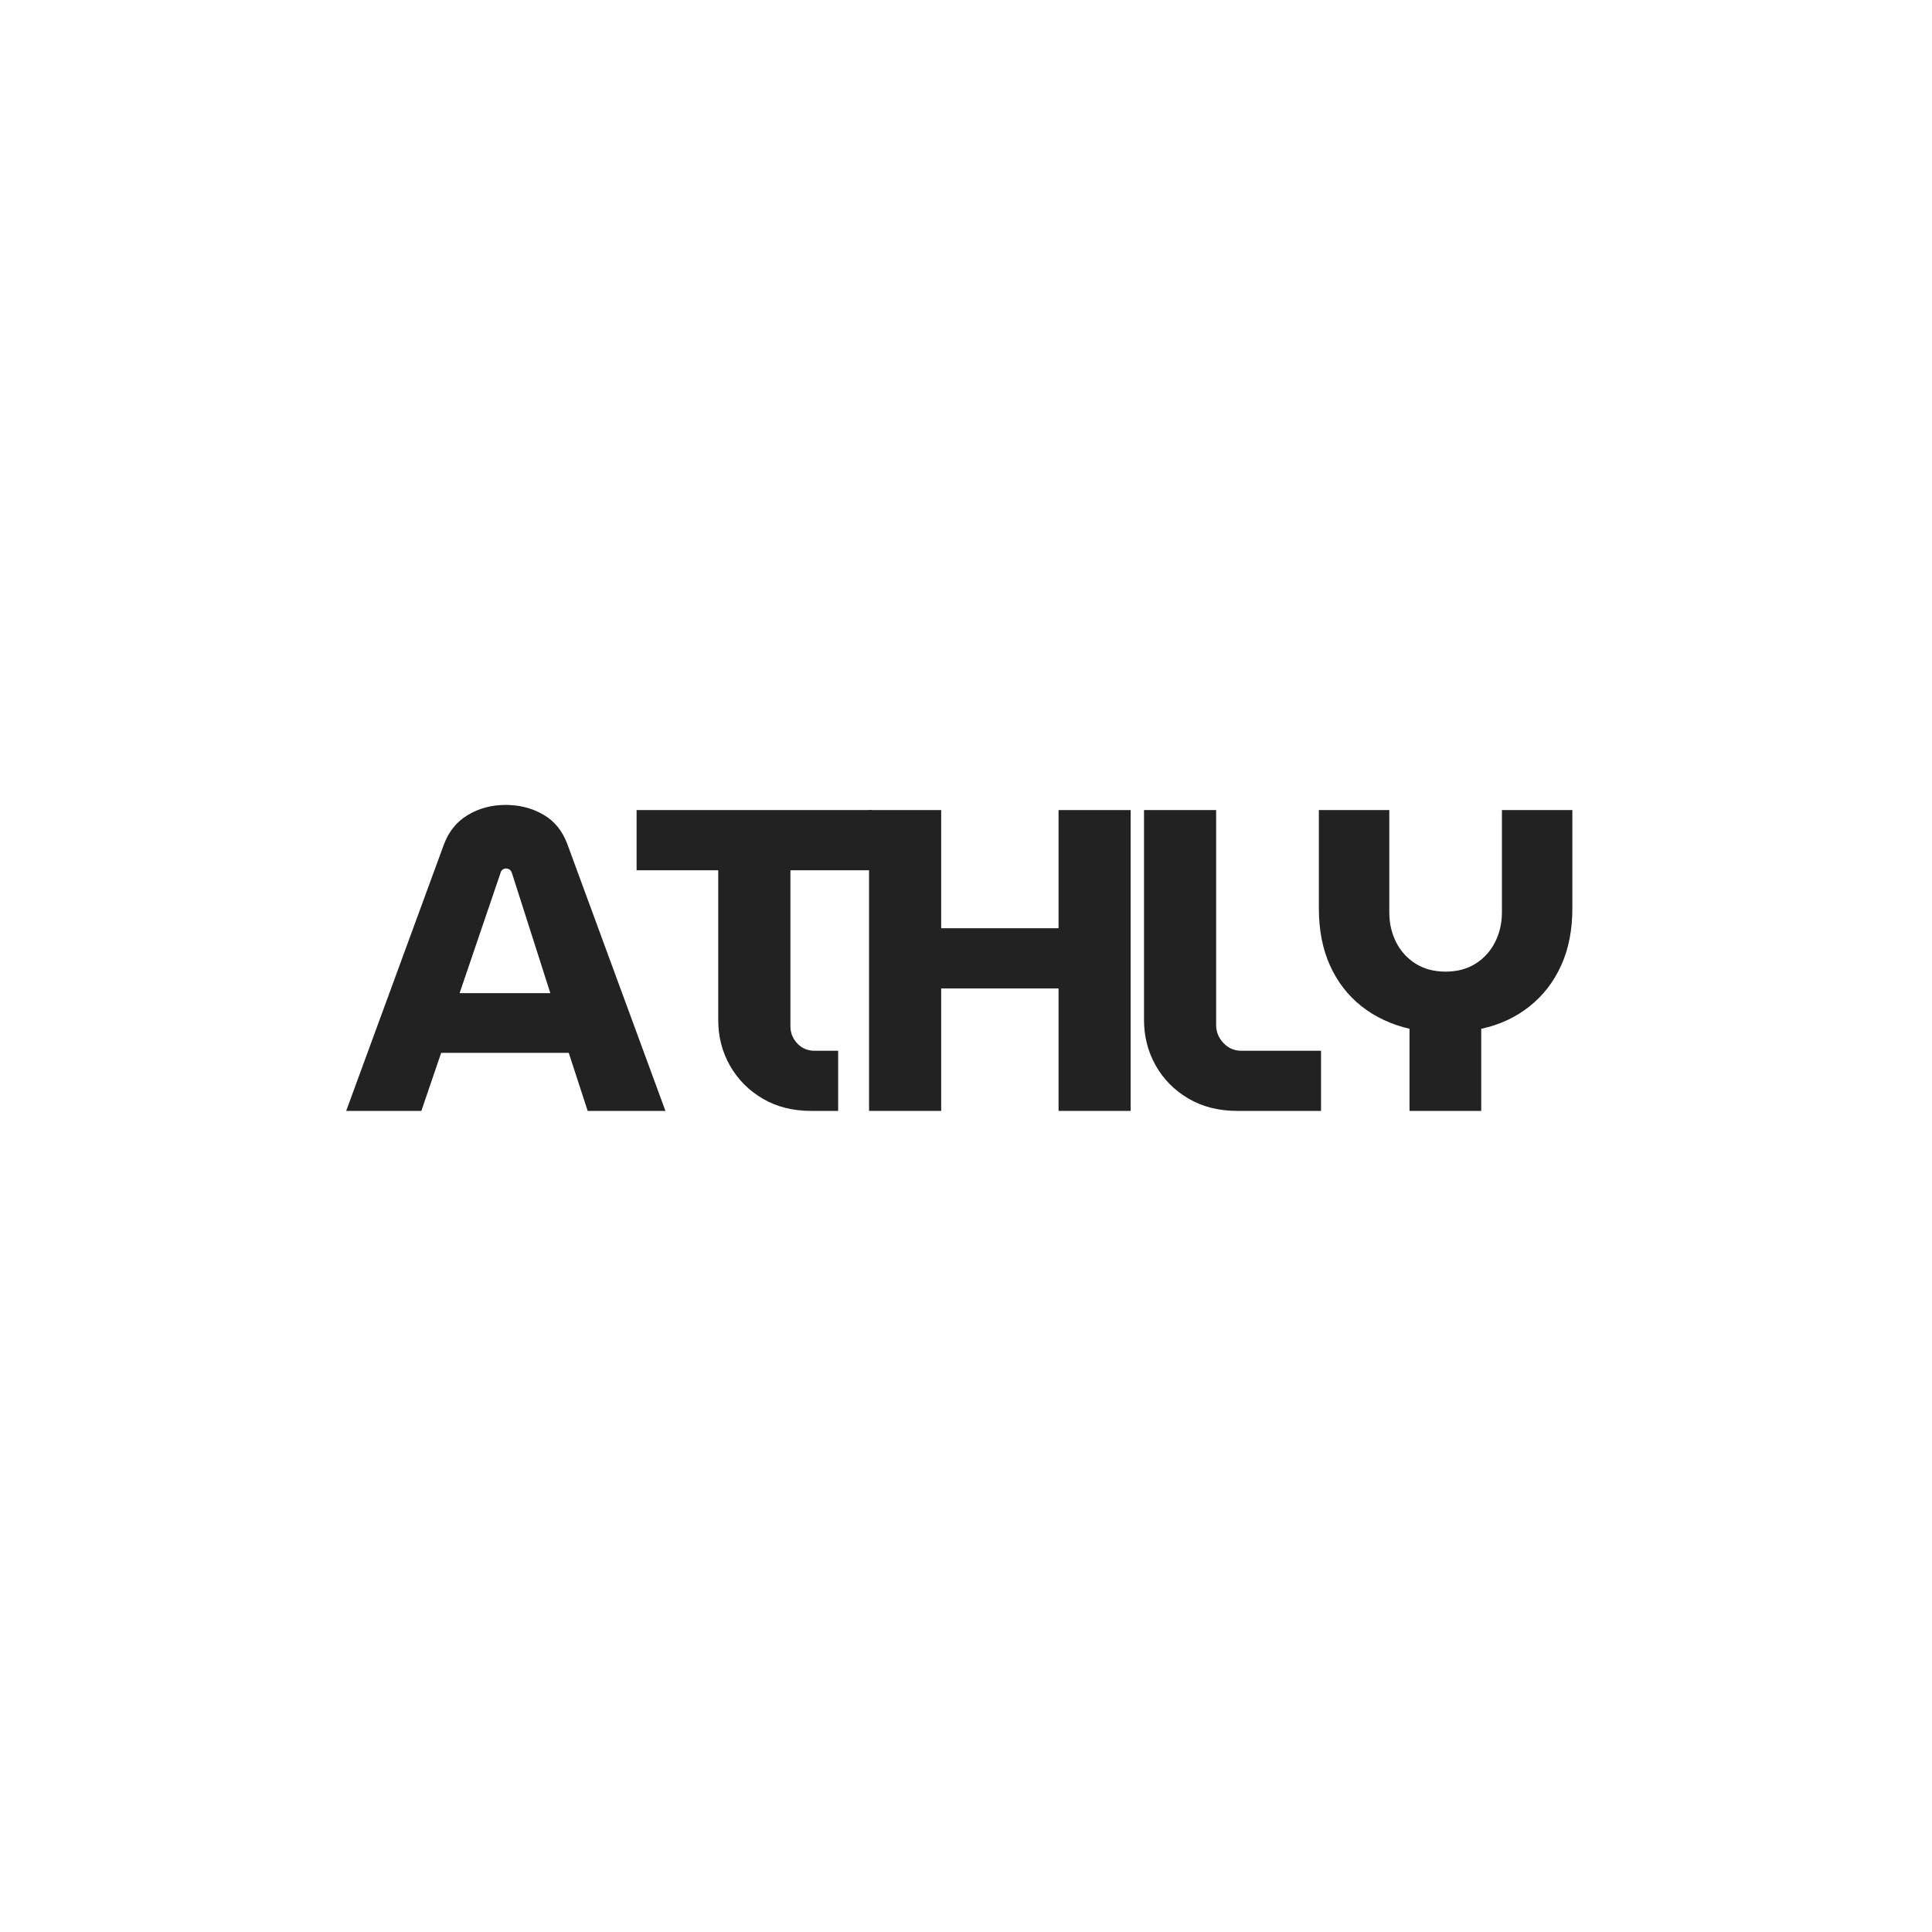
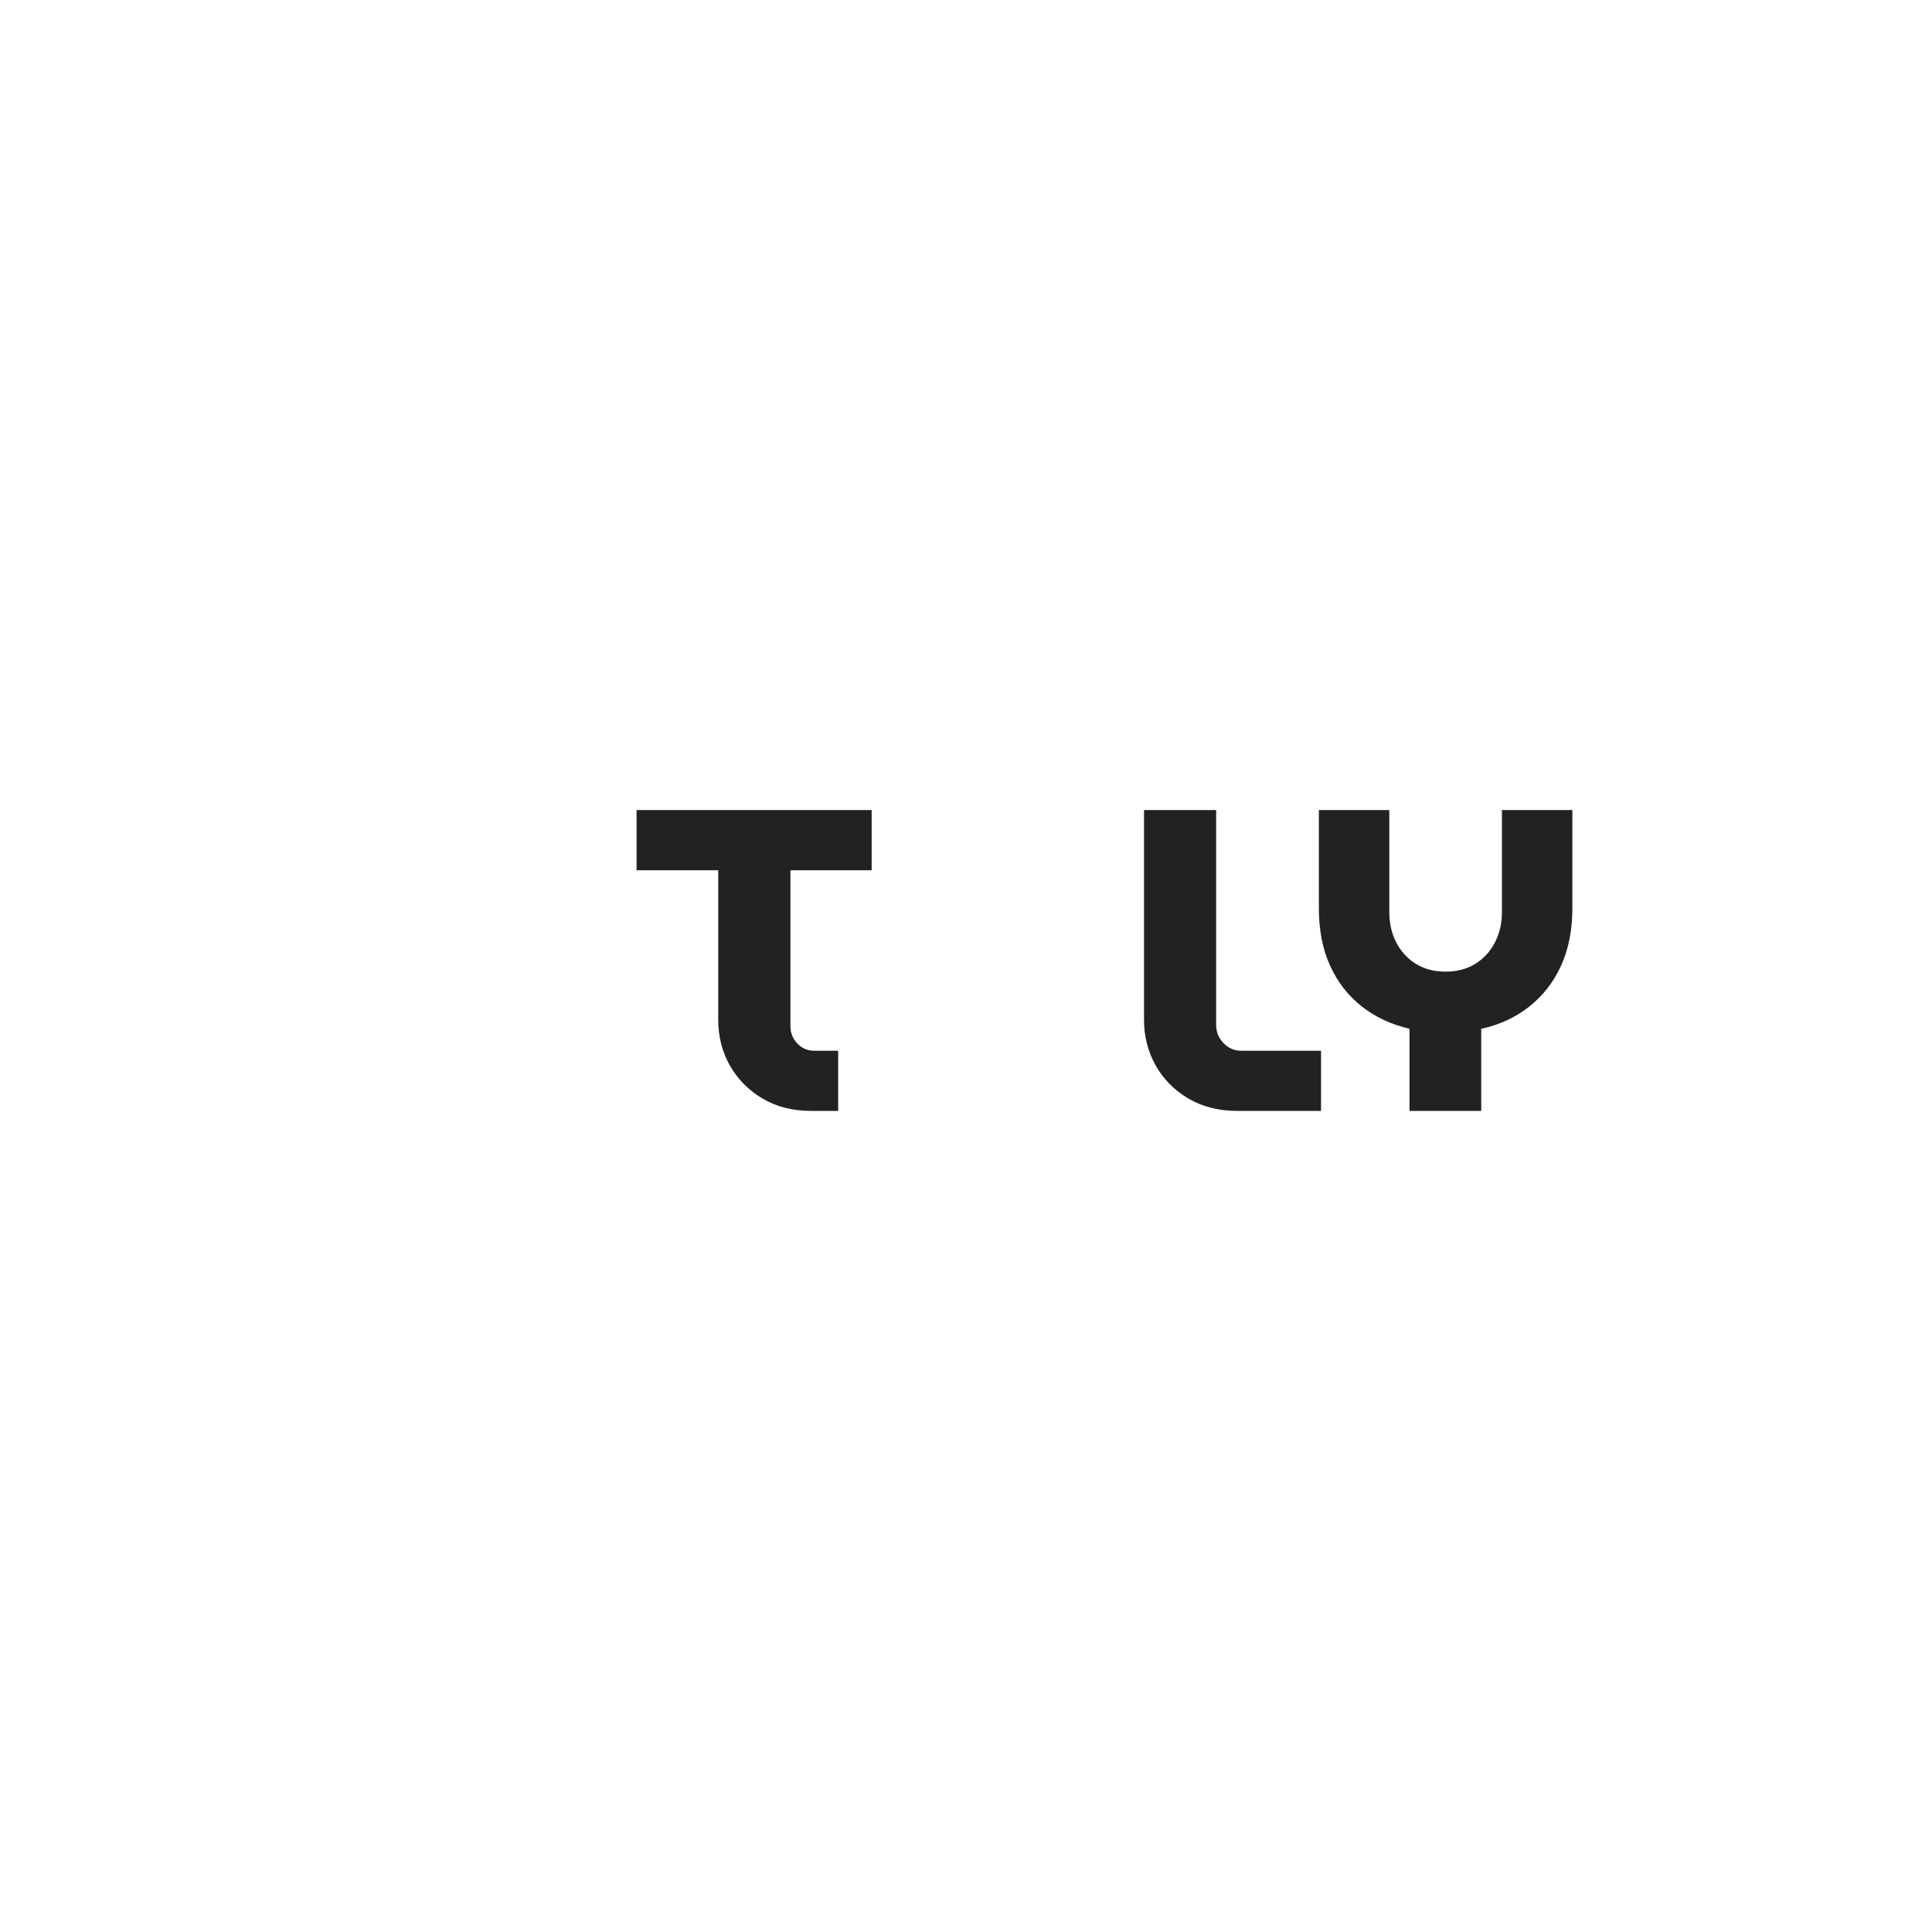
<svg xmlns="http://www.w3.org/2000/svg" width="500" zoomAndPan="magnify" viewBox="0 0 375 375" height="500" preserveAspectRatio="xMidYMid meet" version="1.2">
  <defs />
  <g id="cea3407eee">
    <g style="fill:#222222;fill-opacity:1;">
      <g transform="translate(67.192, 215.625)">
-         <path style="stroke:none" d="M 0 0 L 18.938 -51.625 C 19.875 -54.188 21.426 -56.117 23.594 -57.422 C 25.77 -58.734 28.219 -59.391 30.938 -59.391 C 33.664 -59.391 36.113 -58.758 38.281 -57.5 C 40.445 -56.25 42.004 -54.32 42.953 -51.719 L 61.969 0 L 46.875 0 L 43.203 -11.266 L 18.438 -11.266 L 14.594 0 Z M 22.016 -22.859 L 39.625 -22.859 L 32.188 -46.125 C 32.082 -46.457 31.93 -46.691 31.734 -46.828 C 31.535 -46.973 31.301 -47.047 31.031 -47.047 C 30.75 -47.047 30.508 -46.961 30.312 -46.797 C 30.125 -46.629 30 -46.406 29.938 -46.125 Z M 22.016 -22.859 " />
-       </g>
+         </g>
    </g>
    <g style="fill:#222222;fill-opacity:1;">
      <g transform="translate(122.312, 215.625)">
        <path style="stroke:none" d="M 35.109 0 C 31.555 0 28.43 -0.789 25.734 -2.375 C 23.035 -3.957 20.922 -6.082 19.391 -8.75 C 17.859 -11.426 17.094 -14.406 17.094 -17.688 L 17.094 -46.703 L 1.25 -46.703 L 1.25 -58.391 L 46.875 -58.391 L 46.875 -46.703 L 31.109 -46.703 L 31.109 -16.438 C 31.109 -15.156 31.551 -14.039 32.438 -13.094 C 33.332 -12.145 34.445 -11.672 35.781 -11.672 L 40.375 -11.672 L 40.375 0 Z M 35.109 0 " />
      </g>
    </g>
    <g style="fill:#222222;fill-opacity:1;">
      <g transform="translate(163.589, 215.625)">
-         <path style="stroke:none" d="M 5.094 0 L 5.094 -58.391 L 19.094 -58.391 L 19.094 -35.453 L 41.875 -35.453 L 41.875 -58.391 L 55.875 -58.391 L 55.875 0 L 41.875 0 L 41.875 -23.766 L 19.094 -23.766 L 19.094 0 Z M 5.094 0 " />
-       </g>
+         </g>
    </g>
    <g style="fill:#222222;fill-opacity:1;">
      <g transform="translate(217.708, 215.625)">
        <path style="stroke:none" d="M 22.438 0 C 18.82 0 15.648 -0.805 12.922 -2.422 C 10.203 -4.035 8.094 -6.176 6.594 -8.844 C 5.094 -11.508 4.344 -14.457 4.344 -17.688 L 4.344 -58.391 L 18.344 -58.391 L 18.344 -16.688 C 18.344 -15.344 18.816 -14.172 19.766 -13.172 C 20.711 -12.172 21.879 -11.672 23.266 -11.672 L 38.703 -11.672 L 38.703 0 Z M 22.438 0 " />
      </g>
    </g>
    <g style="fill:#222222;fill-opacity:1;">
      <g transform="translate(251.147, 215.625)">
        <path style="stroke:none" d="M 22.438 0 L 22.438 -15.938 C 18.875 -16.77 15.77 -18.227 13.125 -20.312 C 10.488 -22.395 8.445 -25.035 7 -28.234 C 5.562 -31.43 4.844 -35.113 4.844 -39.281 L 4.844 -58.391 L 18.516 -58.391 L 18.516 -38.531 C 18.516 -36.414 18.957 -34.484 19.844 -32.734 C 20.738 -30.984 22.004 -29.594 23.641 -28.562 C 25.285 -27.539 27.219 -27.031 29.438 -27.031 C 31.664 -27.031 33.598 -27.539 35.234 -28.562 C 36.879 -29.594 38.145 -30.984 39.031 -32.734 C 39.926 -34.484 40.375 -36.414 40.375 -38.531 L 40.375 -58.391 L 54.047 -58.391 L 54.047 -39.281 C 54.047 -35.113 53.32 -31.43 51.875 -28.234 C 50.426 -25.035 48.367 -22.379 45.703 -20.266 C 43.035 -18.148 39.922 -16.707 36.359 -15.938 L 36.359 0 Z M 22.438 0 " />
      </g>
    </g>
  </g>
</svg>